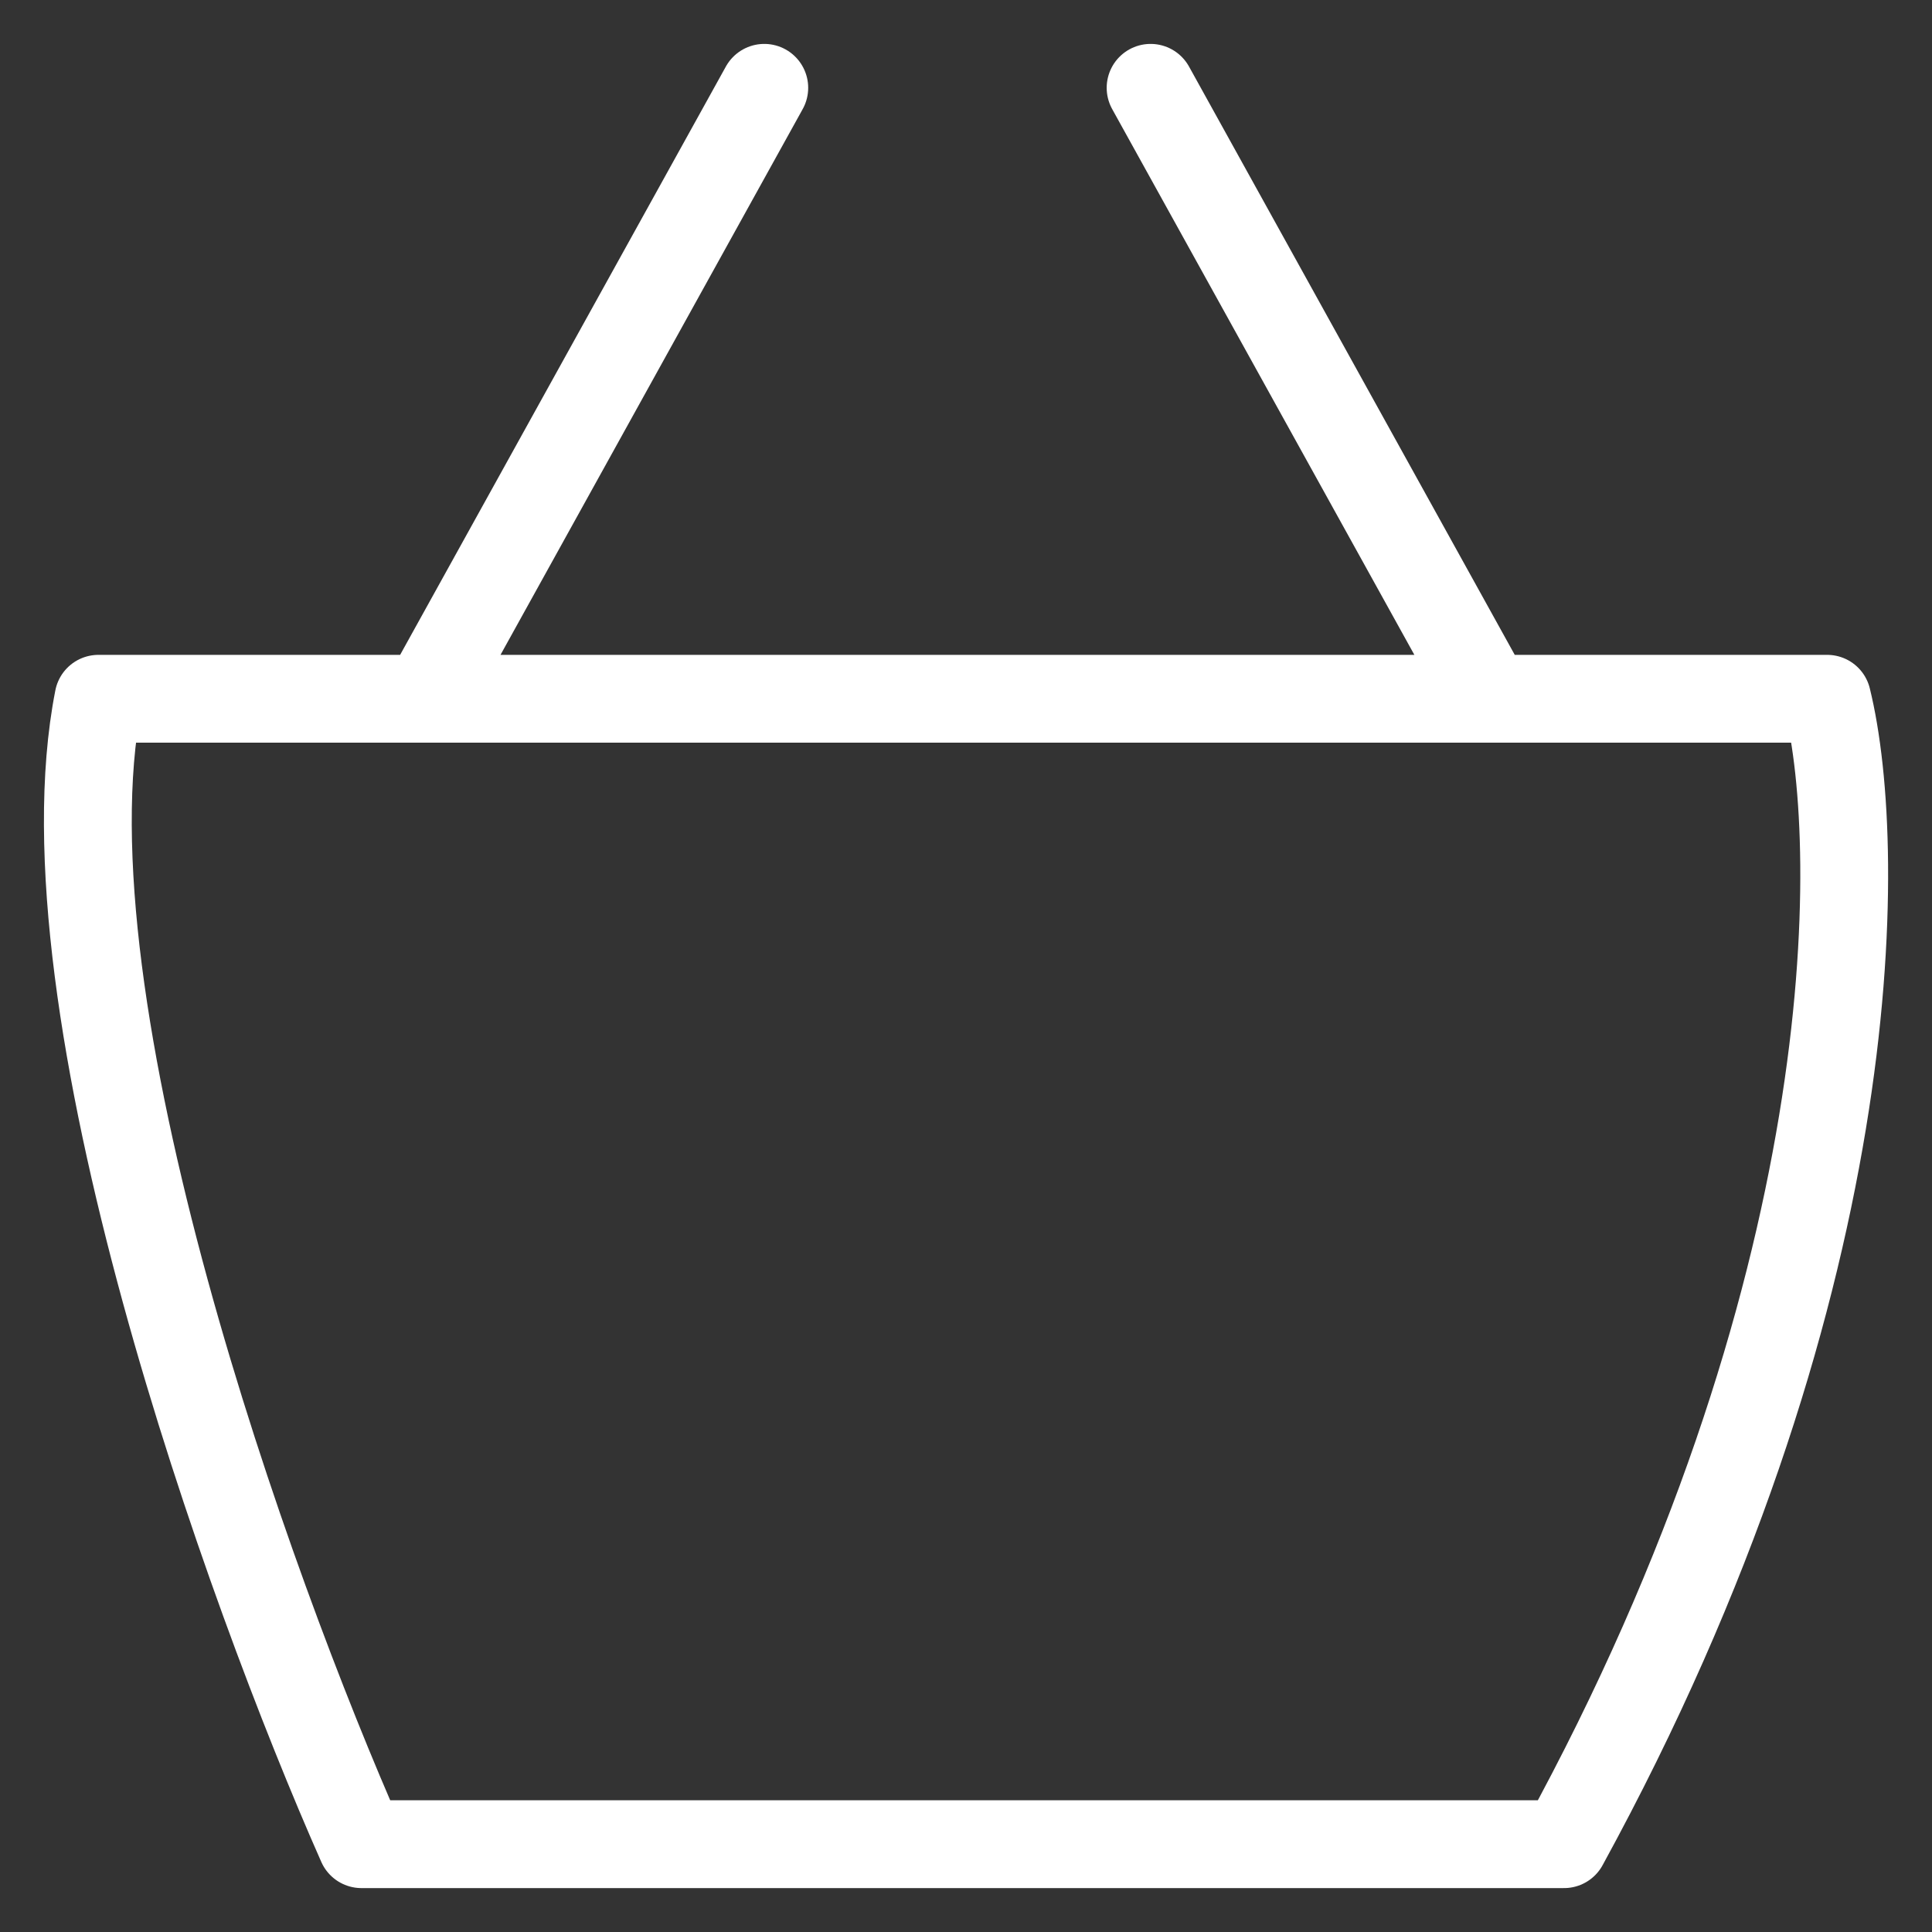
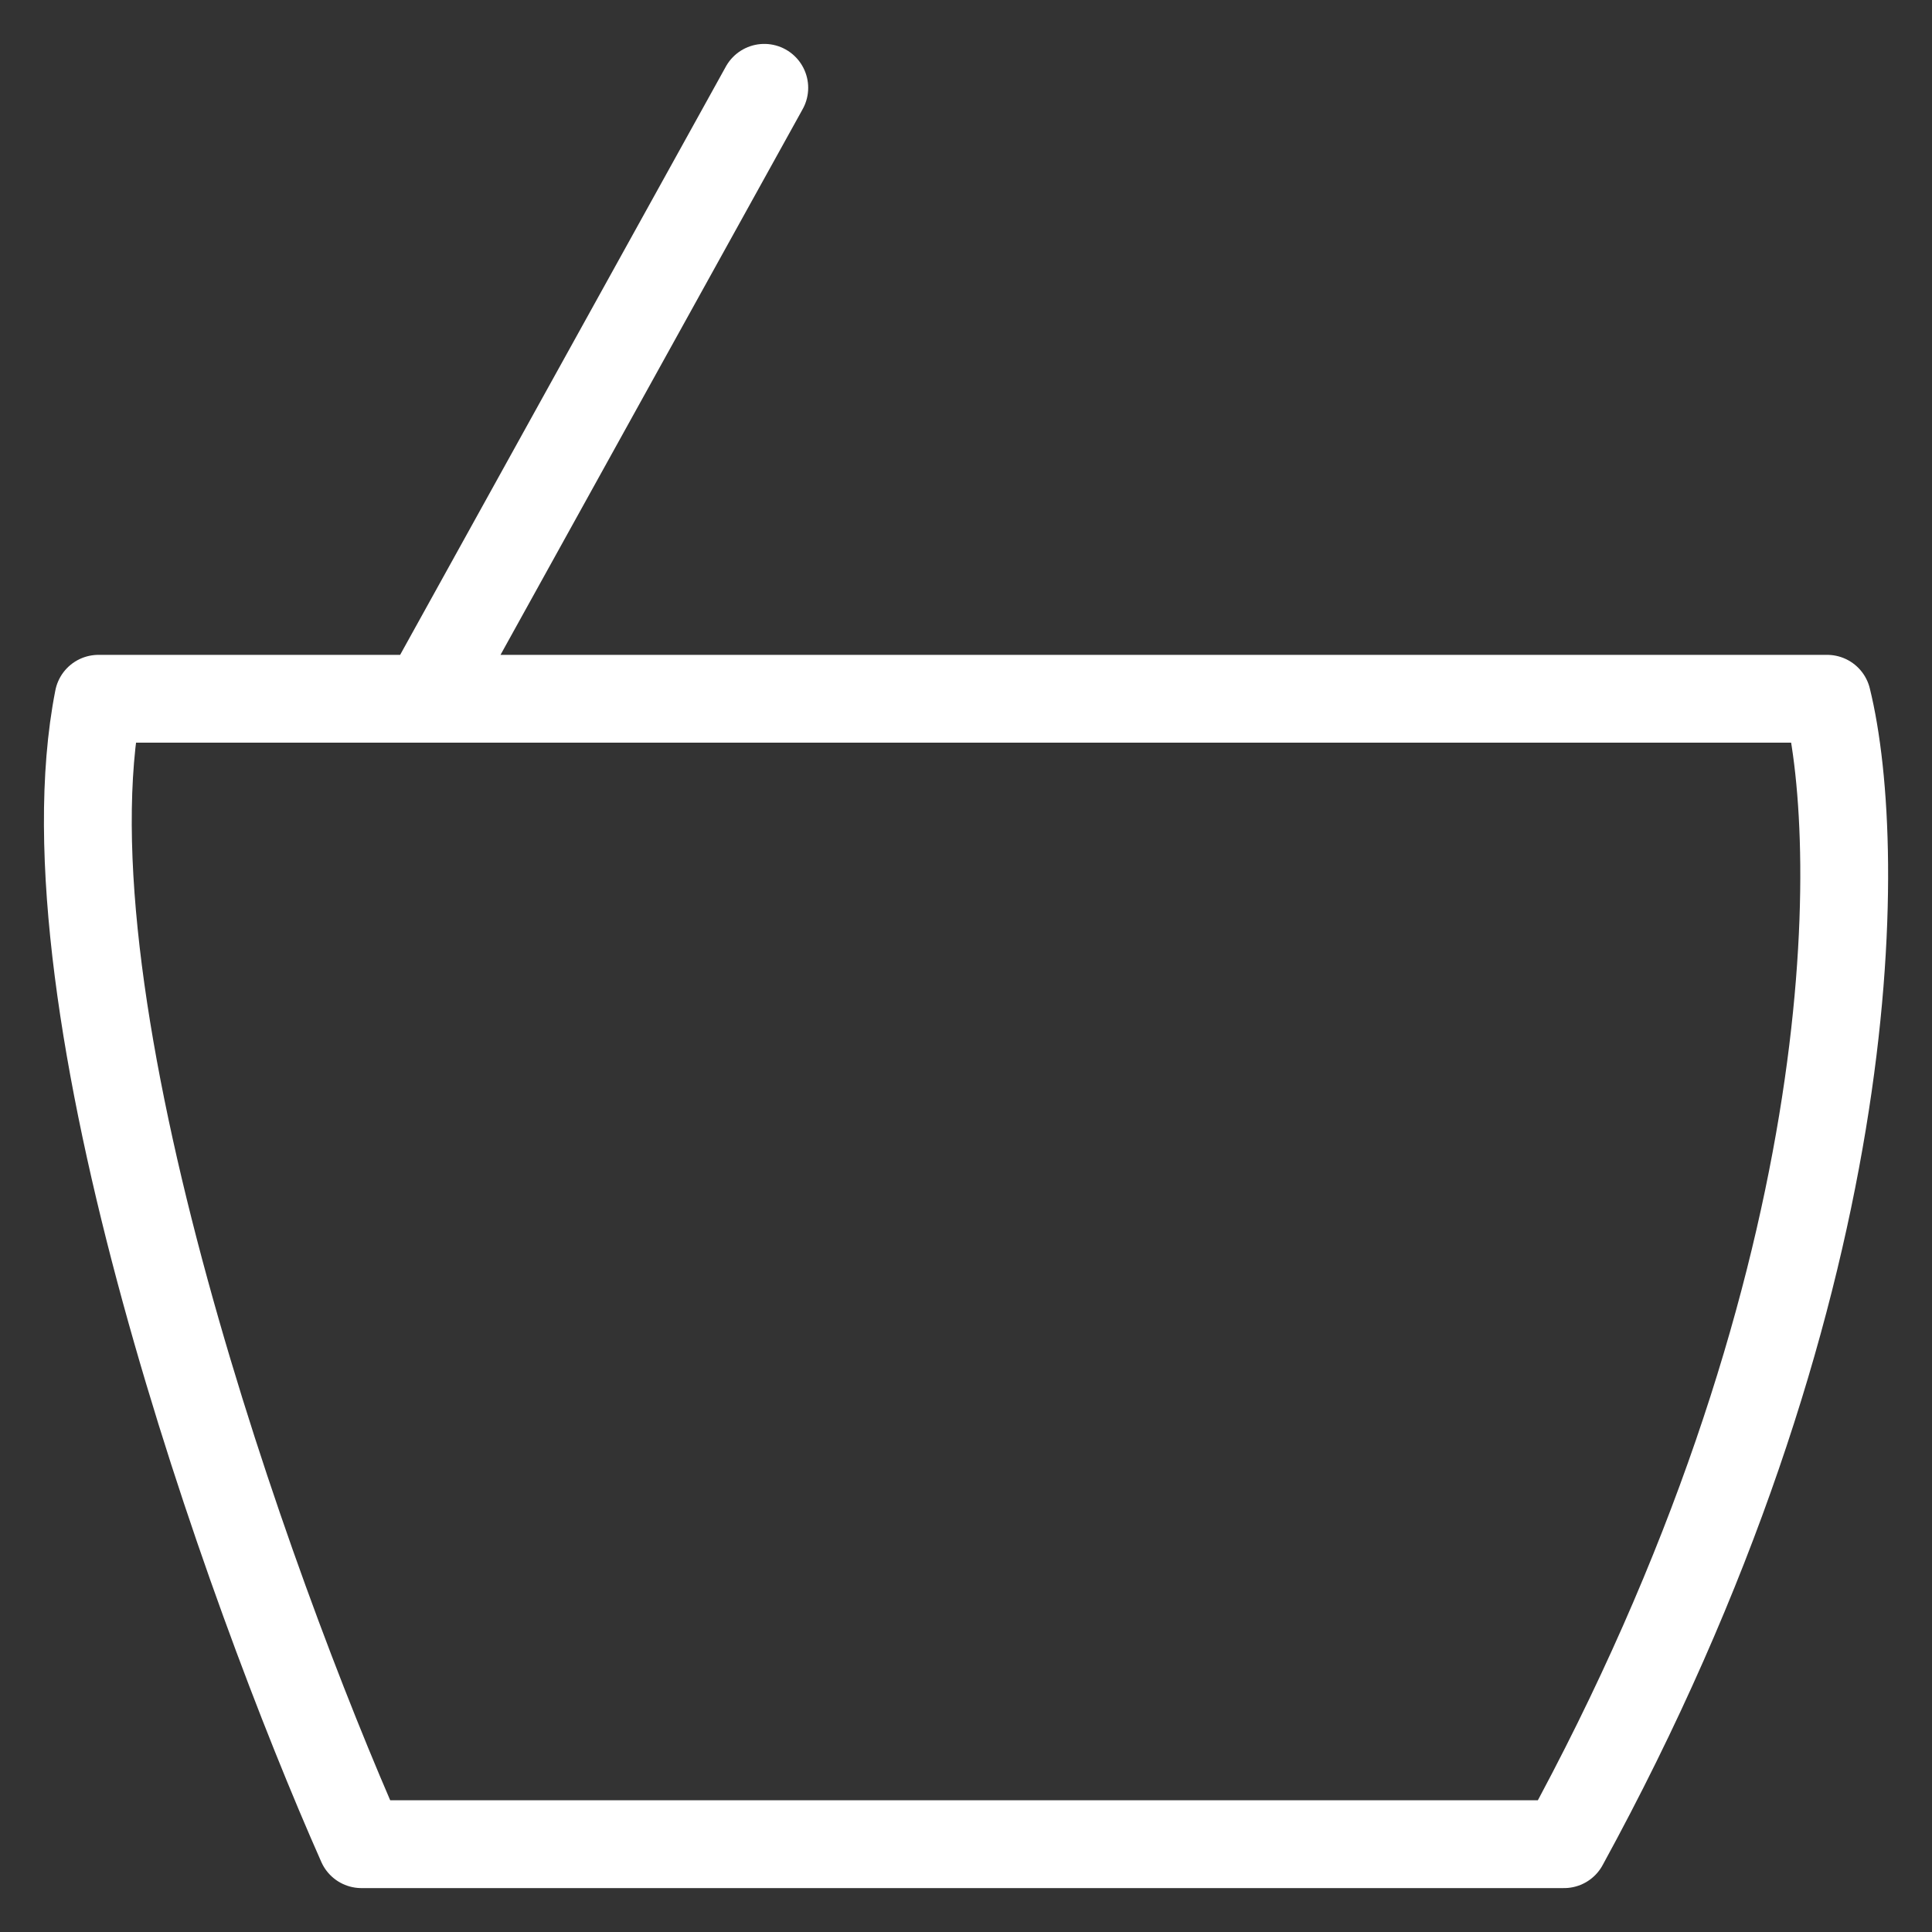
<svg xmlns="http://www.w3.org/2000/svg" width="22" height="22" viewBox="0 0 22 22" fill="none">
  <rect x="0" y="0" width="22" height="22" fill="#333333" stroke="none" />
-   <path d="M4.851 7.957H1.121C0.436 11.435 2.832 18.101 4.116 21H17.81C21.234 14.739 21.234 9.696 20.806 7.957H16.954M4.851 7.957L8.703 1M4.851 7.957H16.954M13.102 1L16.954 7.957" stroke="white" stroke-linecap="round" stroke-linejoin="round" />
+   <path d="M4.851 7.957H1.121C0.436 11.435 2.832 18.101 4.116 21H17.81C21.234 14.739 21.234 9.696 20.806 7.957H16.954M4.851 7.957L8.703 1M4.851 7.957H16.954M13.102 1" stroke="white" stroke-linecap="round" stroke-linejoin="round" />
</svg>